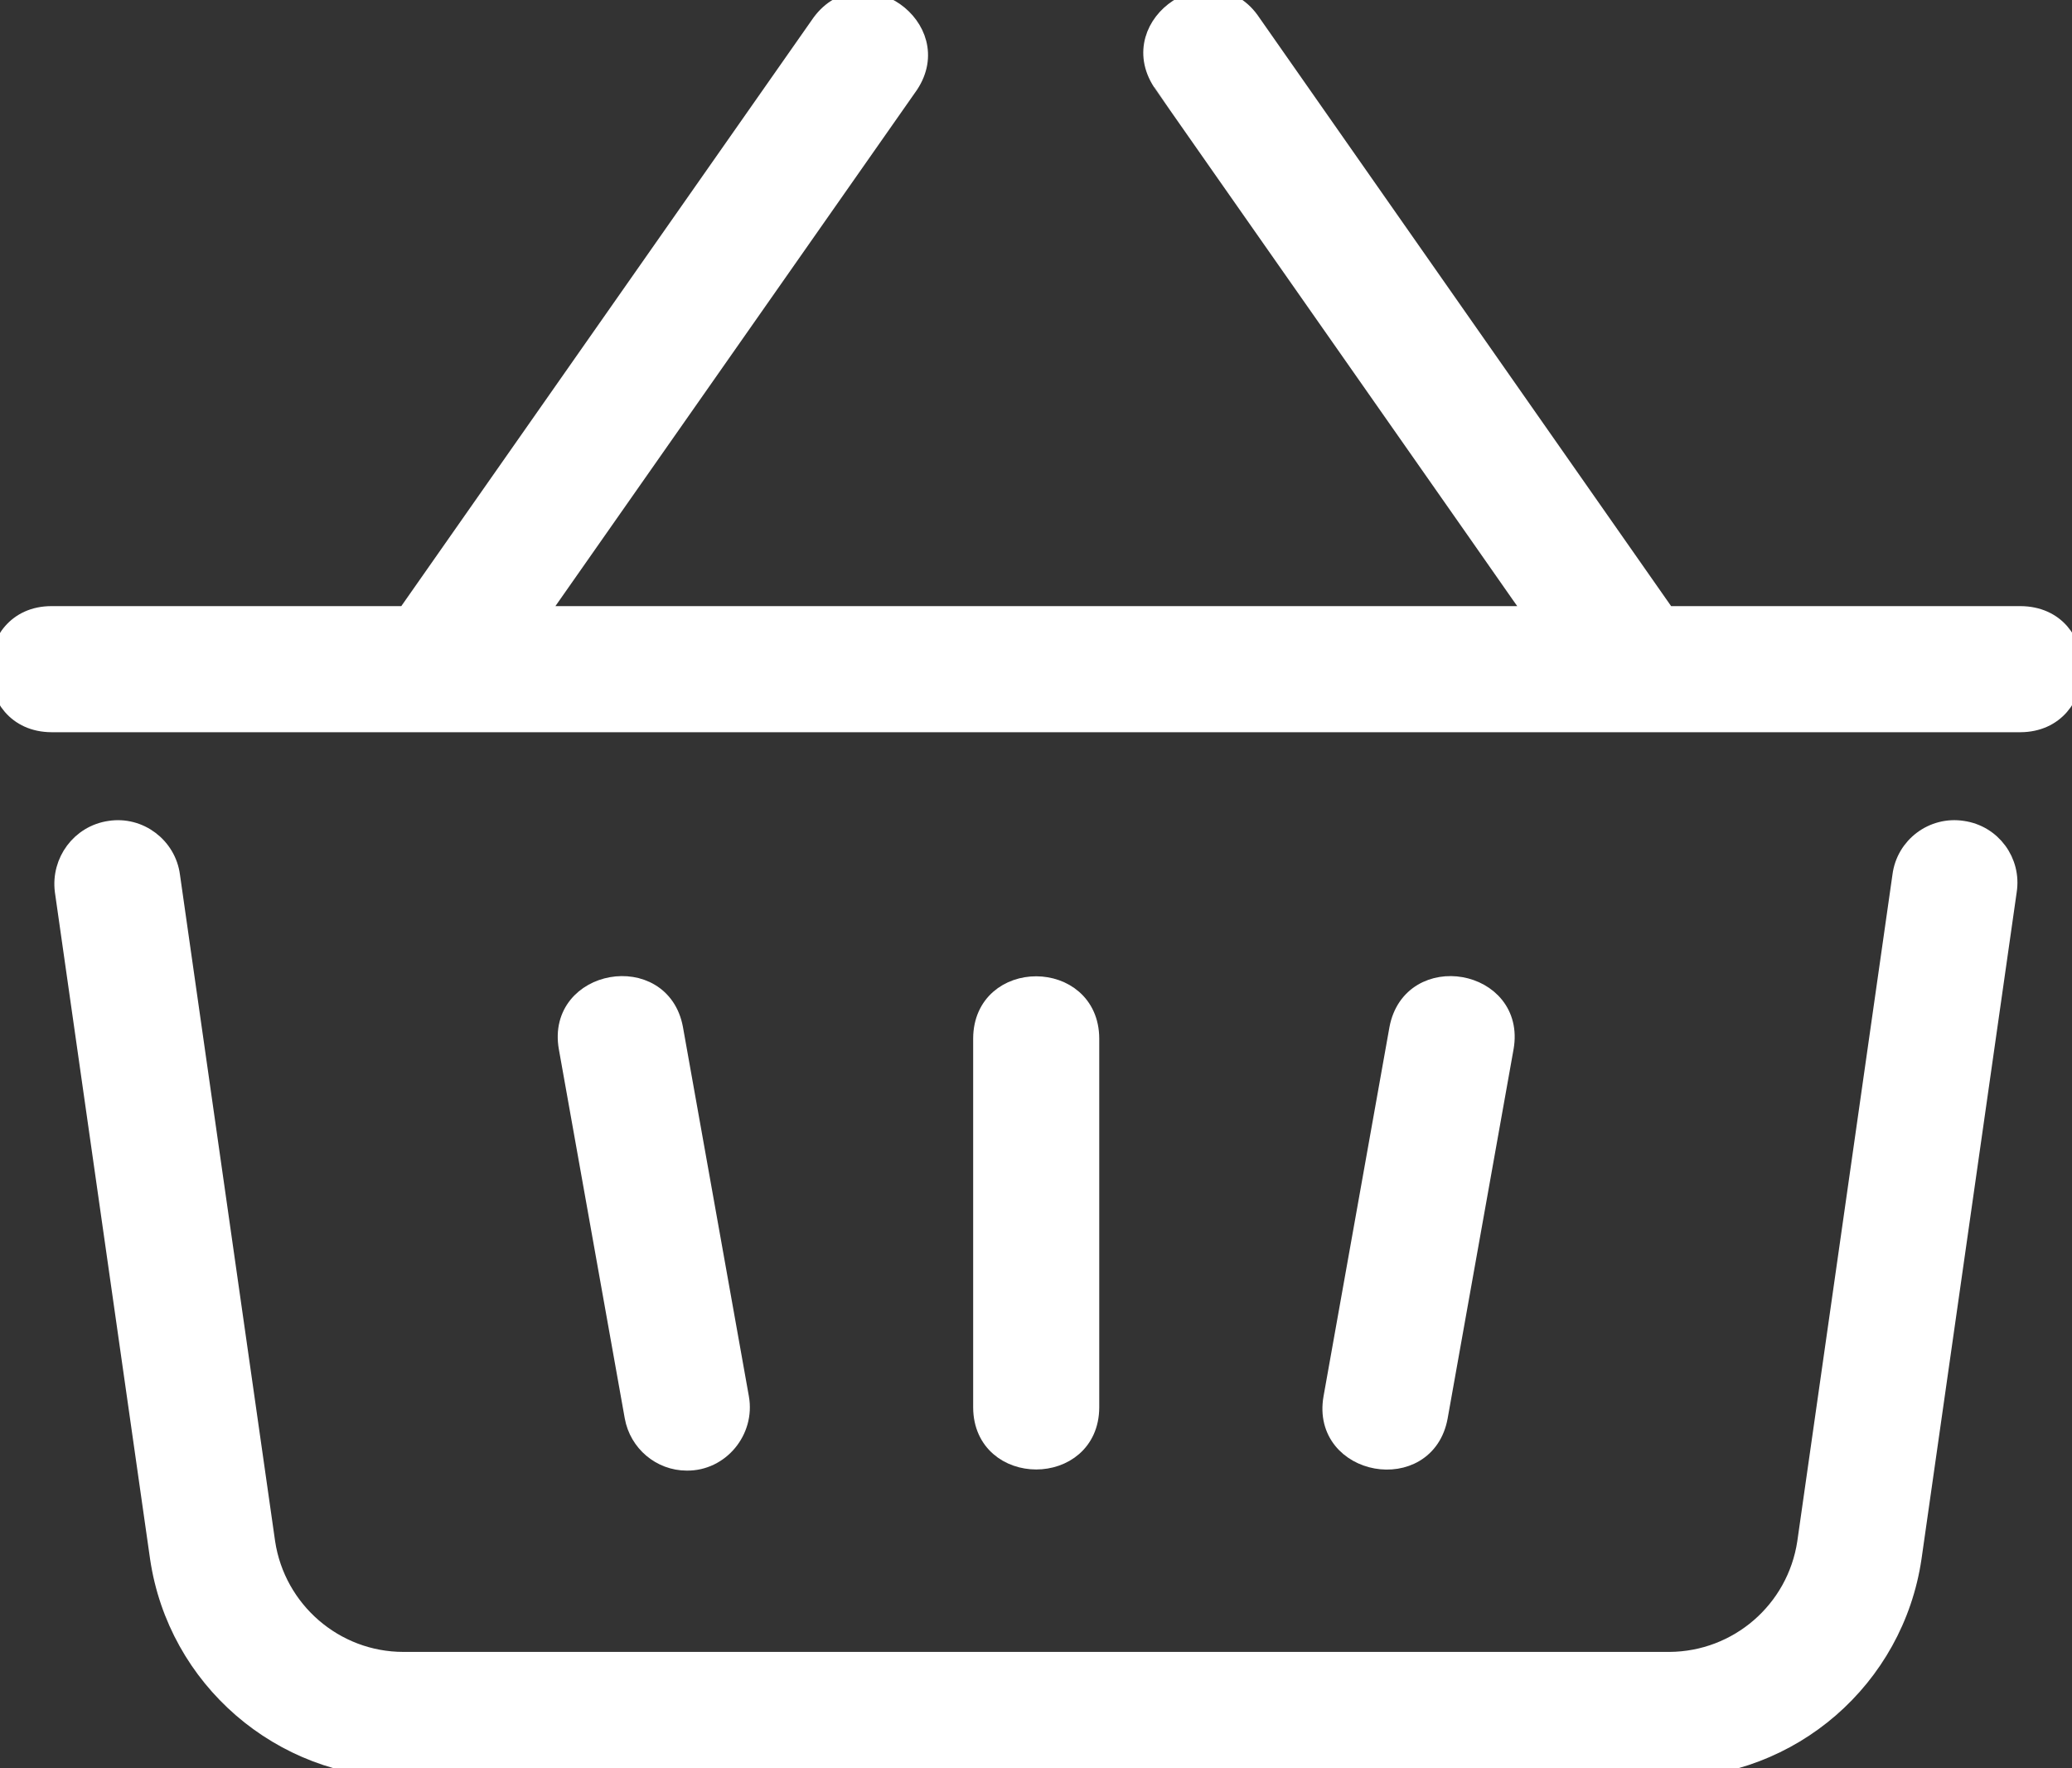
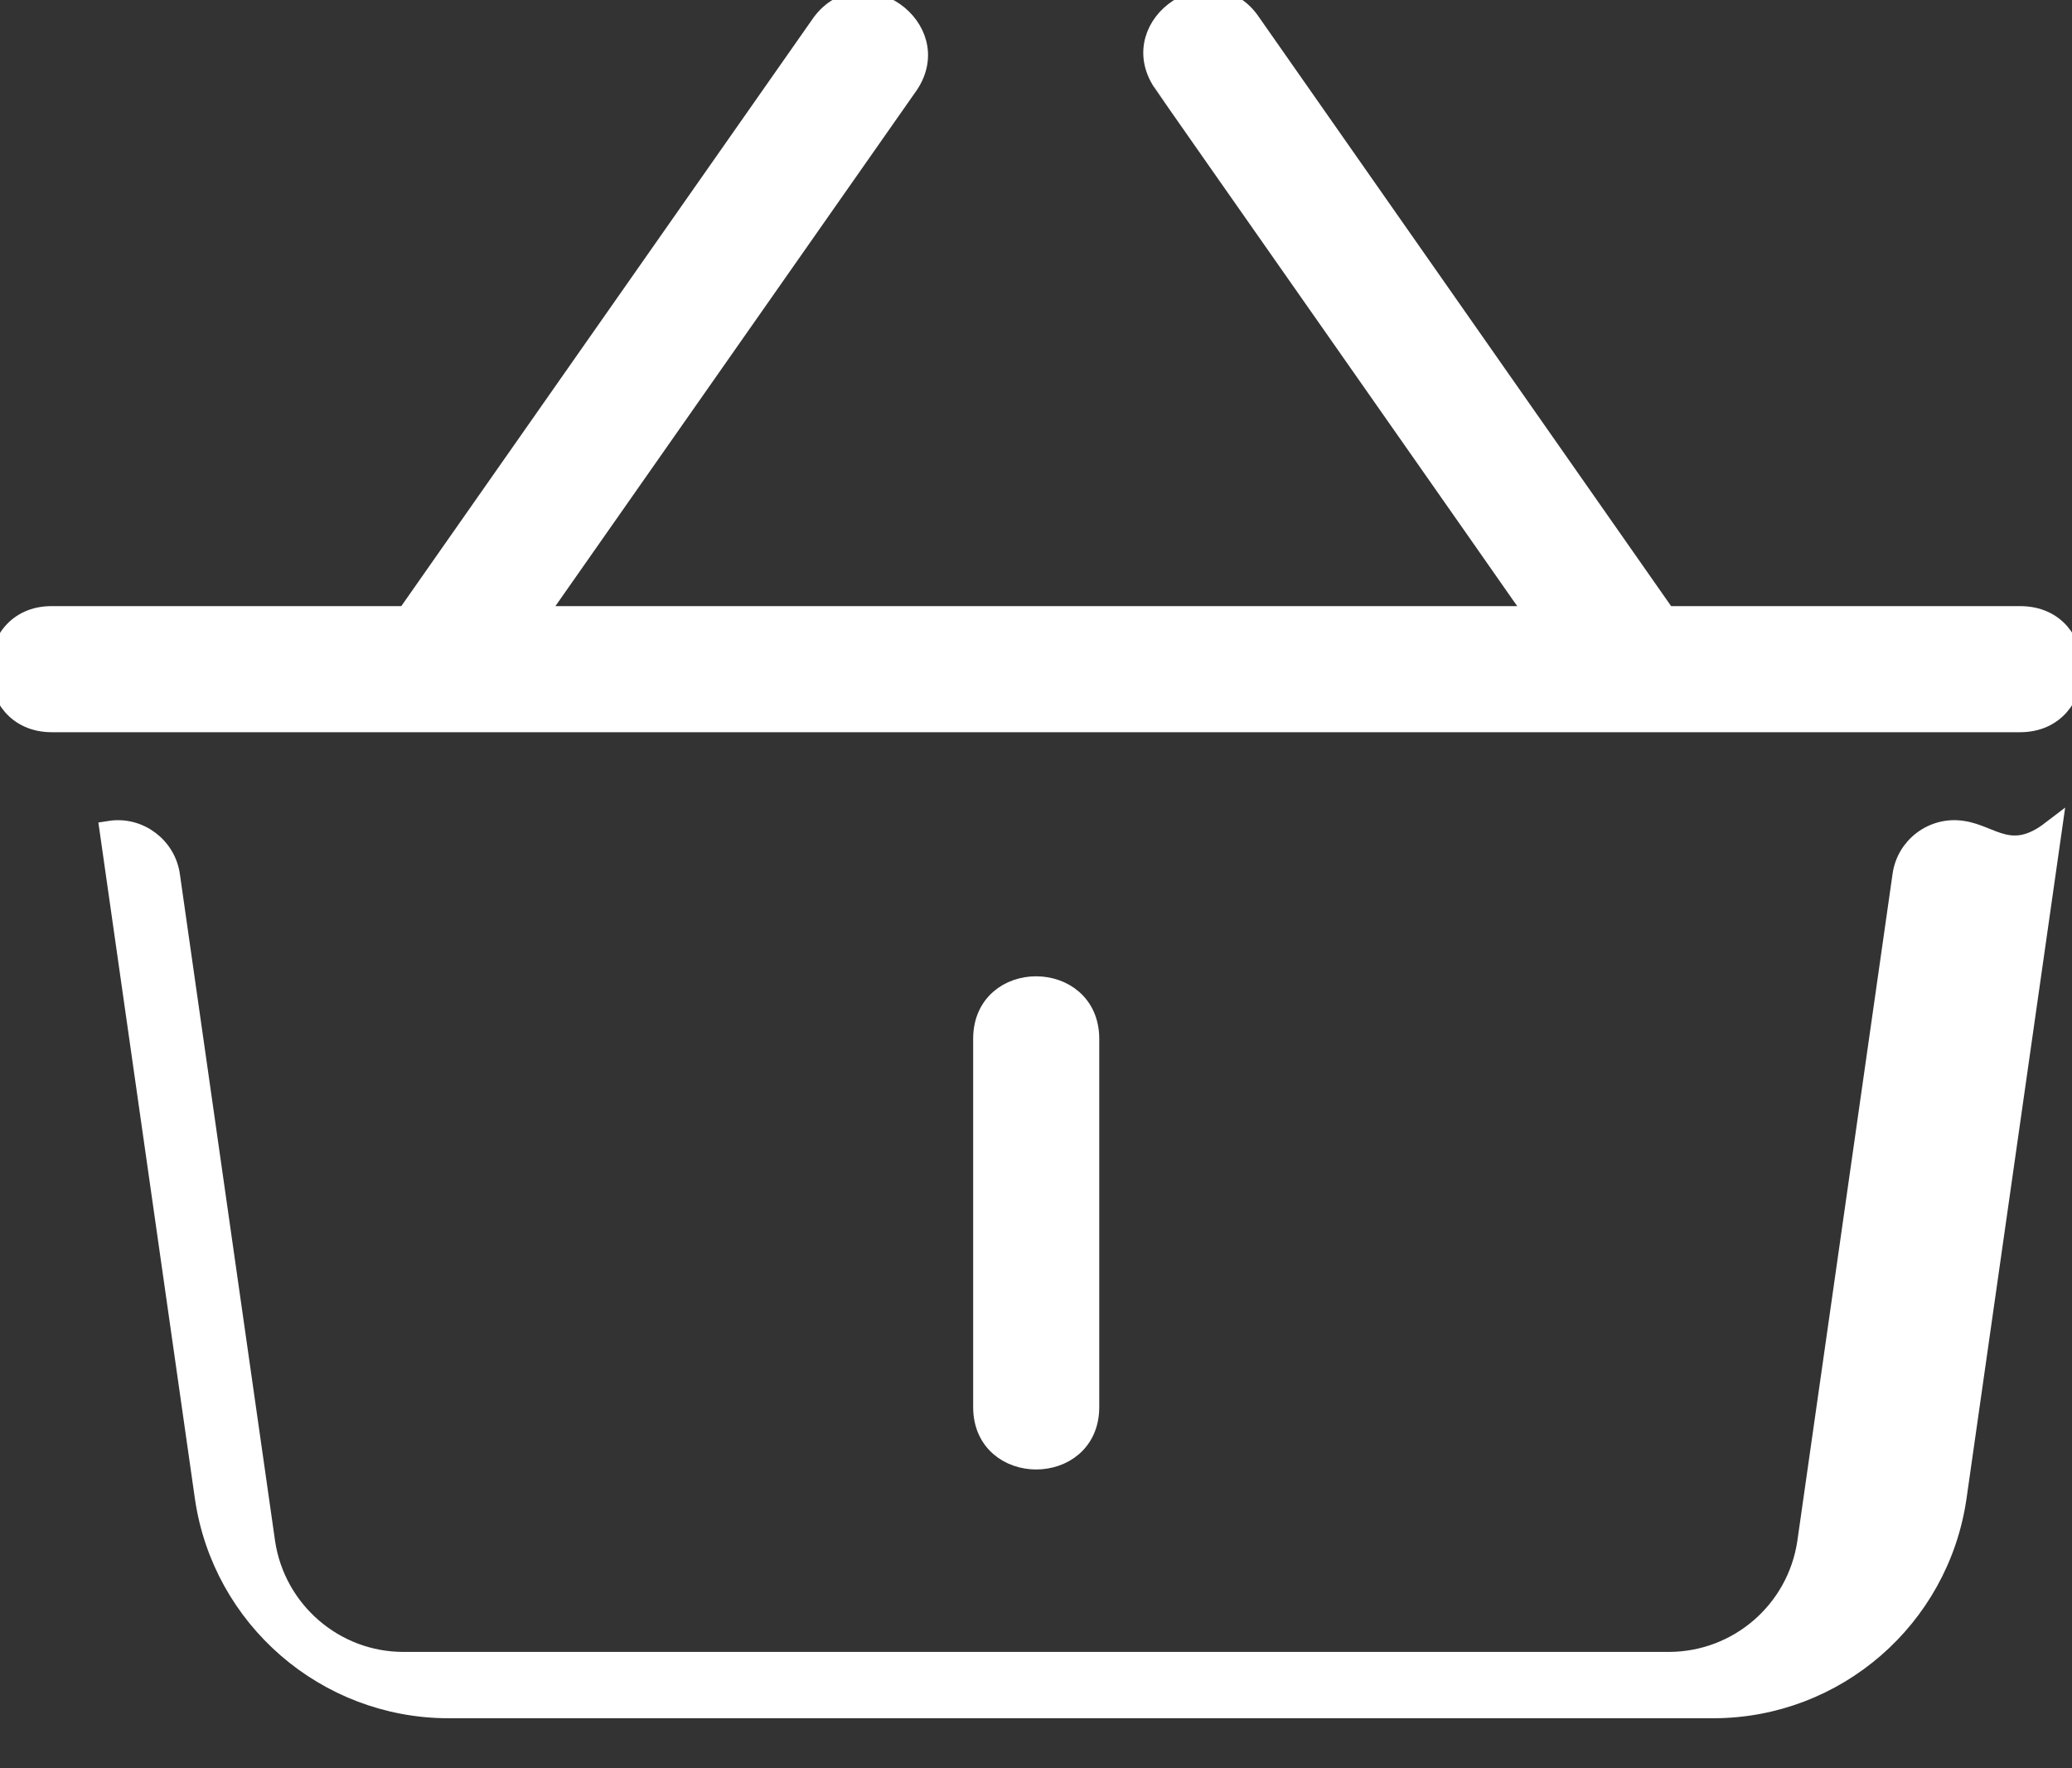
<svg xmlns="http://www.w3.org/2000/svg" version="1.1" id="Layer_1" x="0px" y="0px" viewBox="-44.5 182.5 502.9 429.1" style="enable-background:new -44.5 182.5 502.9 429.1;" xml:space="preserve">
  <rect x="-44.5" y="182.5" width="502.9" height="429.1" fill="#333333" stroke="none" />
  <style type="text/css">
	.st0{fill:#FFFFFF;stroke:#FFFFFF;stroke-width:5;stroke-miterlimit:10;}
</style>
  <g>
-     <path class="st0" d="M431.8,384.2c-7-1.1-13.6,3.8-14.5,10.9l-23.1,161.8c-2.5,16.6-16.7,28.9-33.5,29H53.4   c-16.8,0-31.1-12.4-33.6-29L-3.3,395.1c-0.9-7-7.5-12-14.5-10.9c-7,1-11.8,7.5-10.9,14.5l23.1,161.8c4.3,29.2,29.4,50.9,58.9,51   h307.3c29.5-0.1,54.5-21.8,58.8-51l23.1-161.8C443.6,391.7,438.8,385.2,431.8,384.2L431.8,384.2z" />
+     <path class="st0" d="M431.8,384.2c-7-1.1-13.6,3.8-14.5,10.9l-23.1,161.8c-2.5,16.6-16.7,28.9-33.5,29H53.4   c-16.8,0-31.1-12.4-33.6-29L-3.3,395.1c-0.9-7-7.5-12-14.5-10.9l23.1,161.8c4.3,29.2,29.4,50.9,58.9,51   h307.3c29.5-0.1,54.5-21.8,58.8-51l23.1-161.8C443.6,391.7,438.8,385.2,431.8,384.2L431.8,384.2z" />
    <path class="st0" d="M445.9,332.1h-86.1L259.1,188.2c-9.2-13.9-30.5,0.1-21.4,14.1c0.1,0.3,90.6,129.3,90.8,129.8H85.5l90.5-129.2   c9-13.6-11.3-27.8-21-14.7L54.2,332.1h-86.2c-16.6,0-16.8,25.5,0,25.6h477.9C462.5,357.6,462.8,332.2,445.9,332.1L445.9,332.1z" />
-     <path class="st0" d="M122.2,536.9c7.9,0.1,14-7.3,12.6-15.1l-16-89.6c-3-16.4-28.1-12-25.2,4.5l16,89.6   C110.7,532.4,116,536.9,122.2,536.9z" />
-     <path class="st0" d="M304.4,526.3l16-89.6c2.9-16.5-22.1-20.9-25.2-4.5l-16,89.6C276.3,538.3,301.4,542.8,304.4,526.3z" />
    <path class="st0" d="M219.8,524.1v-89.6c-0.1-16.7-25.5-16.8-25.6,0v89.6C194.3,540.8,219.7,540.8,219.8,524.1z" />
  </g>
</svg>